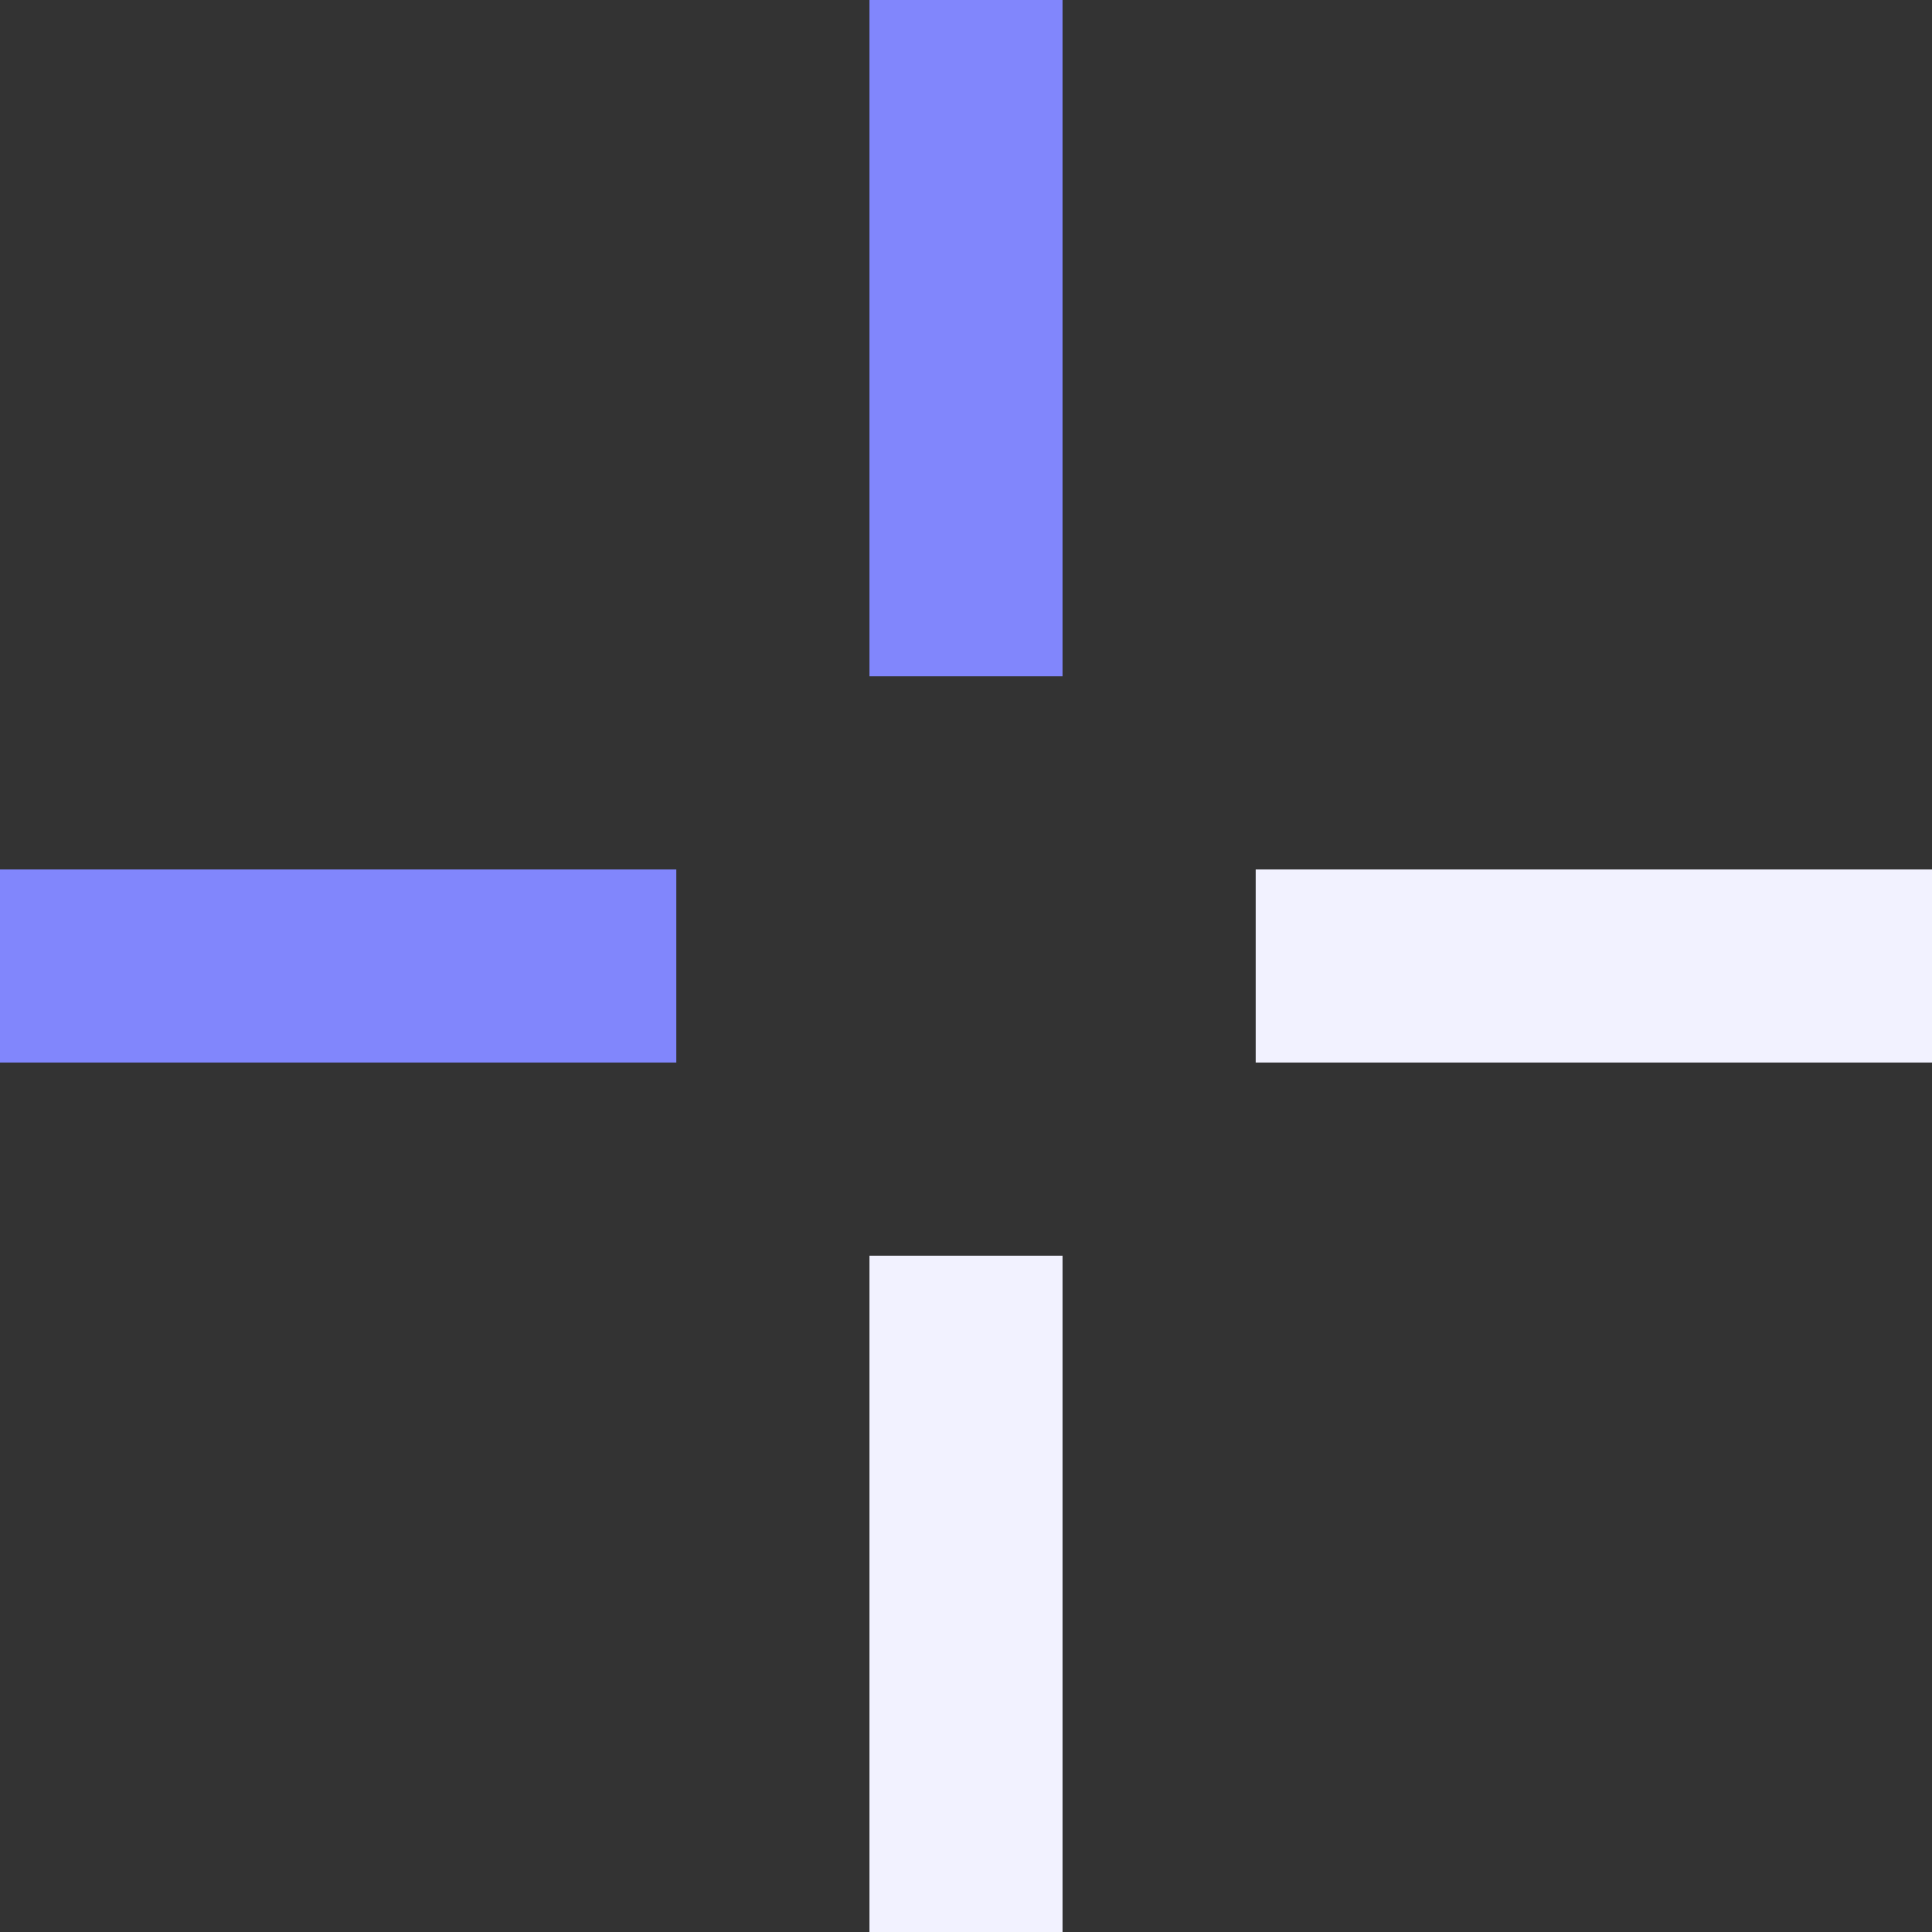
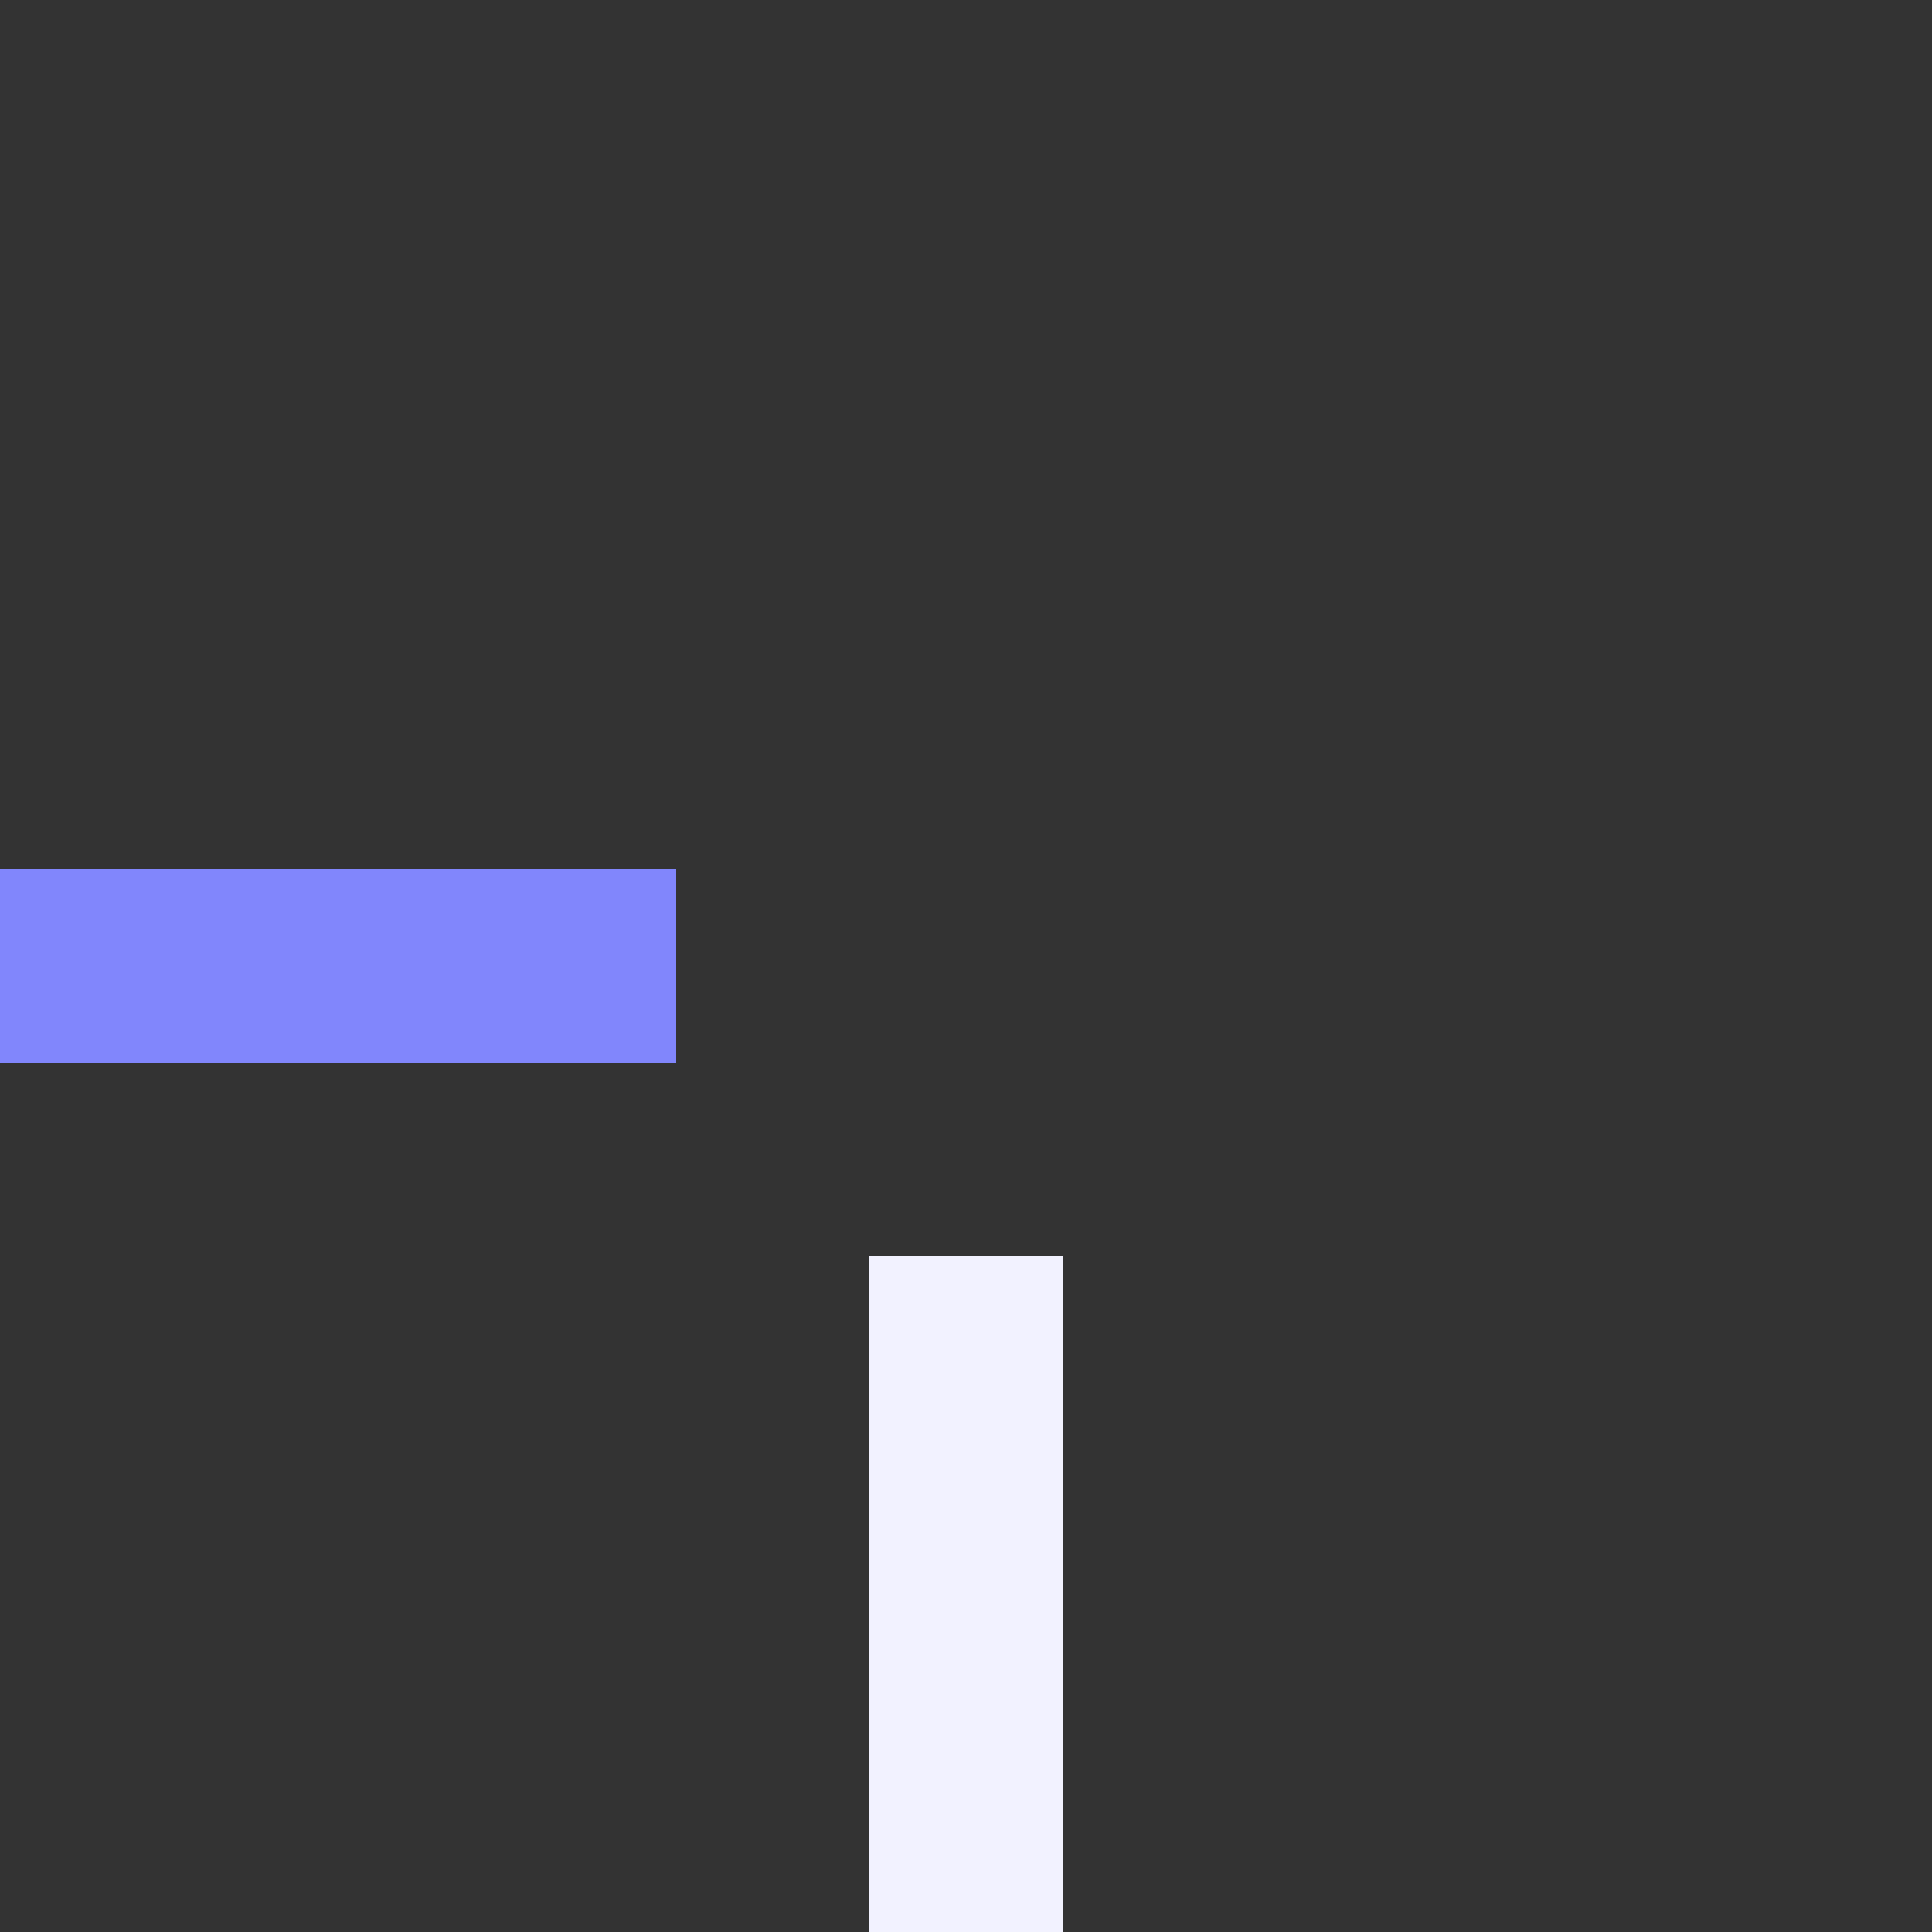
<svg xmlns="http://www.w3.org/2000/svg" id="uuid-8e62be86-909c-495d-b246-3ab7a060cab3" data-name="Layer 2" viewBox="0 0 20 20">
  <rect x="0" y="0" width="20" height="20" fill="#333333" stroke="none" />
  <defs>
    <style>
      .uuid-4a01812e-5974-4e12-8e16-69dfaba7b994 {
        fill: #f2f2ff;
      }

      .uuid-358e4233-1260-425d-a6c4-63c3d7c55fe5 {
        fill: #8186fc;
      }
    </style>
  </defs>
  <g id="uuid-51d4d571-4495-457d-b656-fb2c52829828" data-name="Layer 1">
    <g>
      <rect class="uuid-4a01812e-5974-4e12-8e16-69dfaba7b994" x="9" y="13" width="2" height="7" />
-       <rect class="uuid-358e4233-1260-425d-a6c4-63c3d7c55fe5" x="9" width="2" height="7" />
-       <rect class="uuid-4a01812e-5974-4e12-8e16-69dfaba7b994" x="13" y="9" width="7" height="2" />
      <rect class="uuid-358e4233-1260-425d-a6c4-63c3d7c55fe5" y="9" width="7" height="2" />
    </g>
  </g>
</svg>